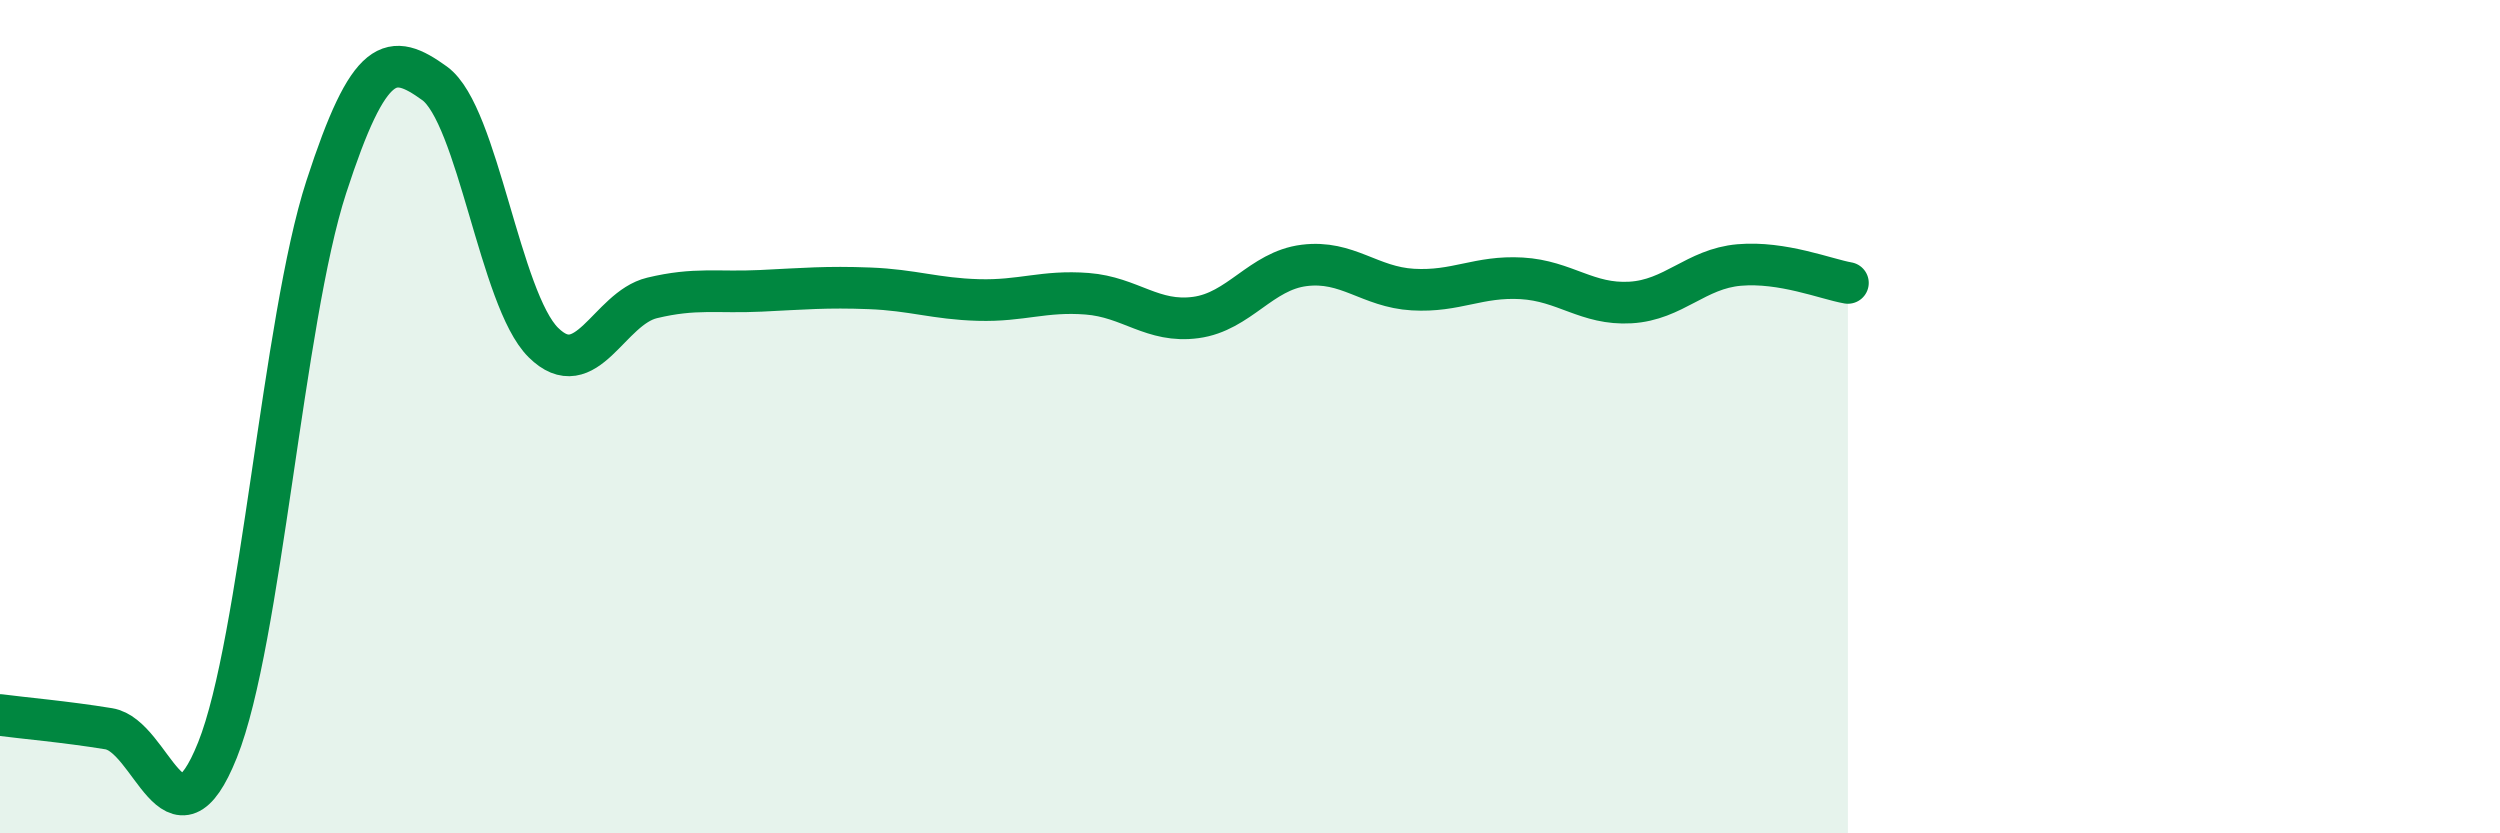
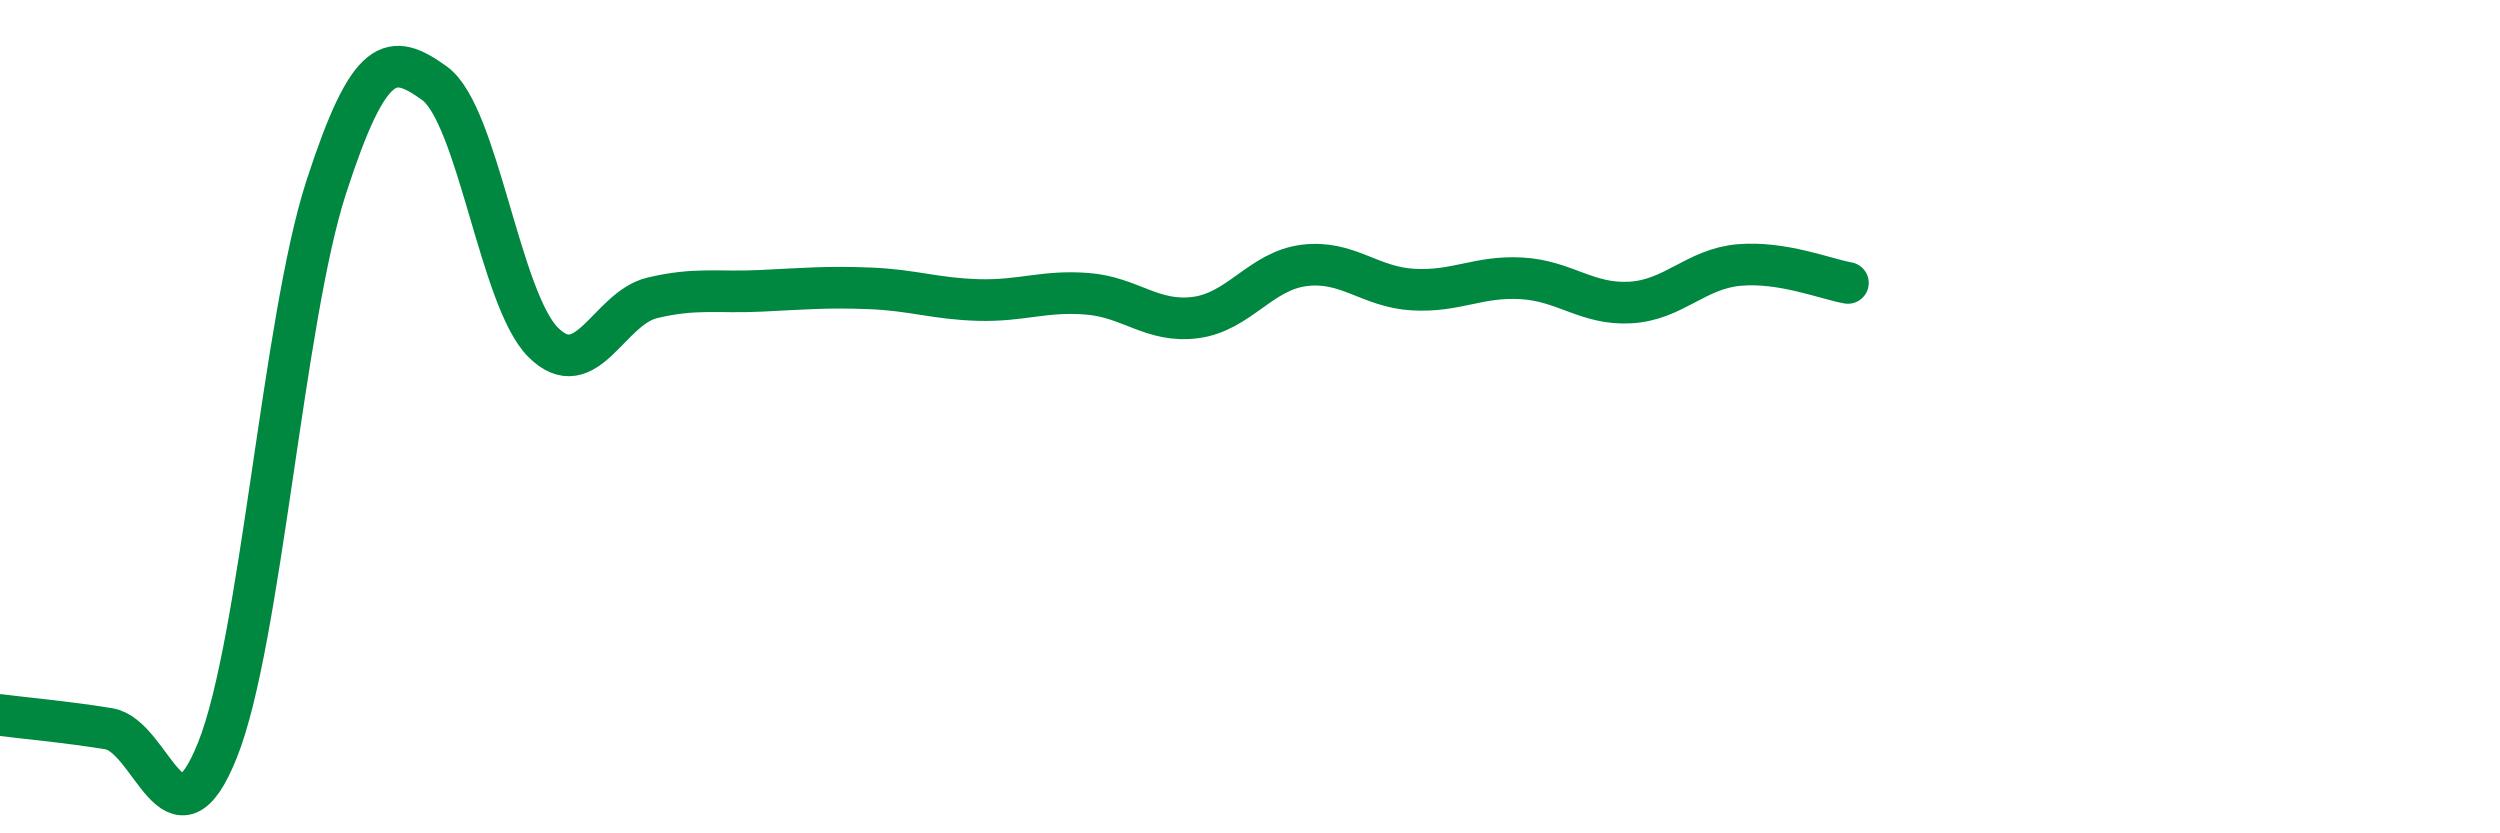
<svg xmlns="http://www.w3.org/2000/svg" width="60" height="20" viewBox="0 0 60 20">
-   <path d="M 0,17.16 C 0.52,17.23 1.57,17.32 2.61,17.49 C 3.65,17.66 4.18,20.6 5.22,18 C 6.26,15.4 6.79,7.69 7.83,4.49 C 8.87,1.29 9.39,1.25 10.43,2 C 11.47,2.75 12,7.19 13.04,8.22 C 14.08,9.25 14.61,7.4 15.65,7.15 C 16.69,6.9 17.22,7.03 18.26,6.98 C 19.3,6.93 19.83,6.88 20.87,6.92 C 21.91,6.96 22.44,7.17 23.48,7.2 C 24.52,7.23 25.05,6.97 26.09,7.05 C 27.13,7.13 27.66,7.76 28.7,7.62 C 29.74,7.48 30.26,6.5 31.3,6.37 C 32.34,6.24 32.87,6.89 33.91,6.95 C 34.95,7.01 35.48,6.62 36.52,6.68 C 37.56,6.74 38.09,7.32 39.13,7.26 C 40.17,7.2 40.7,6.45 41.74,6.36 C 42.78,6.27 43.83,6.7 44.35,6.79L44.35 20L0 20Z" fill="#008740" opacity="0.1" stroke-linecap="round" stroke-linejoin="round" />
  <path d="M 0,17.16 C 0.52,17.23 1.57,17.32 2.61,17.49 C 3.65,17.66 4.18,20.6 5.22,18 C 6.26,15.4 6.79,7.69 7.83,4.49 C 8.87,1.29 9.39,1.25 10.43,2 C 11.47,2.75 12,7.19 13.04,8.22 C 14.08,9.25 14.61,7.4 15.65,7.15 C 16.69,6.9 17.22,7.03 18.26,6.98 C 19.3,6.93 19.83,6.88 20.87,6.92 C 21.91,6.96 22.44,7.17 23.48,7.2 C 24.52,7.23 25.05,6.97 26.09,7.05 C 27.13,7.13 27.66,7.76 28.7,7.62 C 29.74,7.48 30.26,6.5 31.3,6.37 C 32.34,6.24 32.87,6.89 33.91,6.95 C 34.95,7.01 35.48,6.62 36.52,6.68 C 37.56,6.74 38.09,7.32 39.13,7.26 C 40.17,7.2 40.7,6.45 41.74,6.36 C 42.78,6.27 43.83,6.7 44.35,6.79" stroke="#008740" stroke-width="1" fill="none" stroke-linecap="round" stroke-linejoin="round" />
</svg>